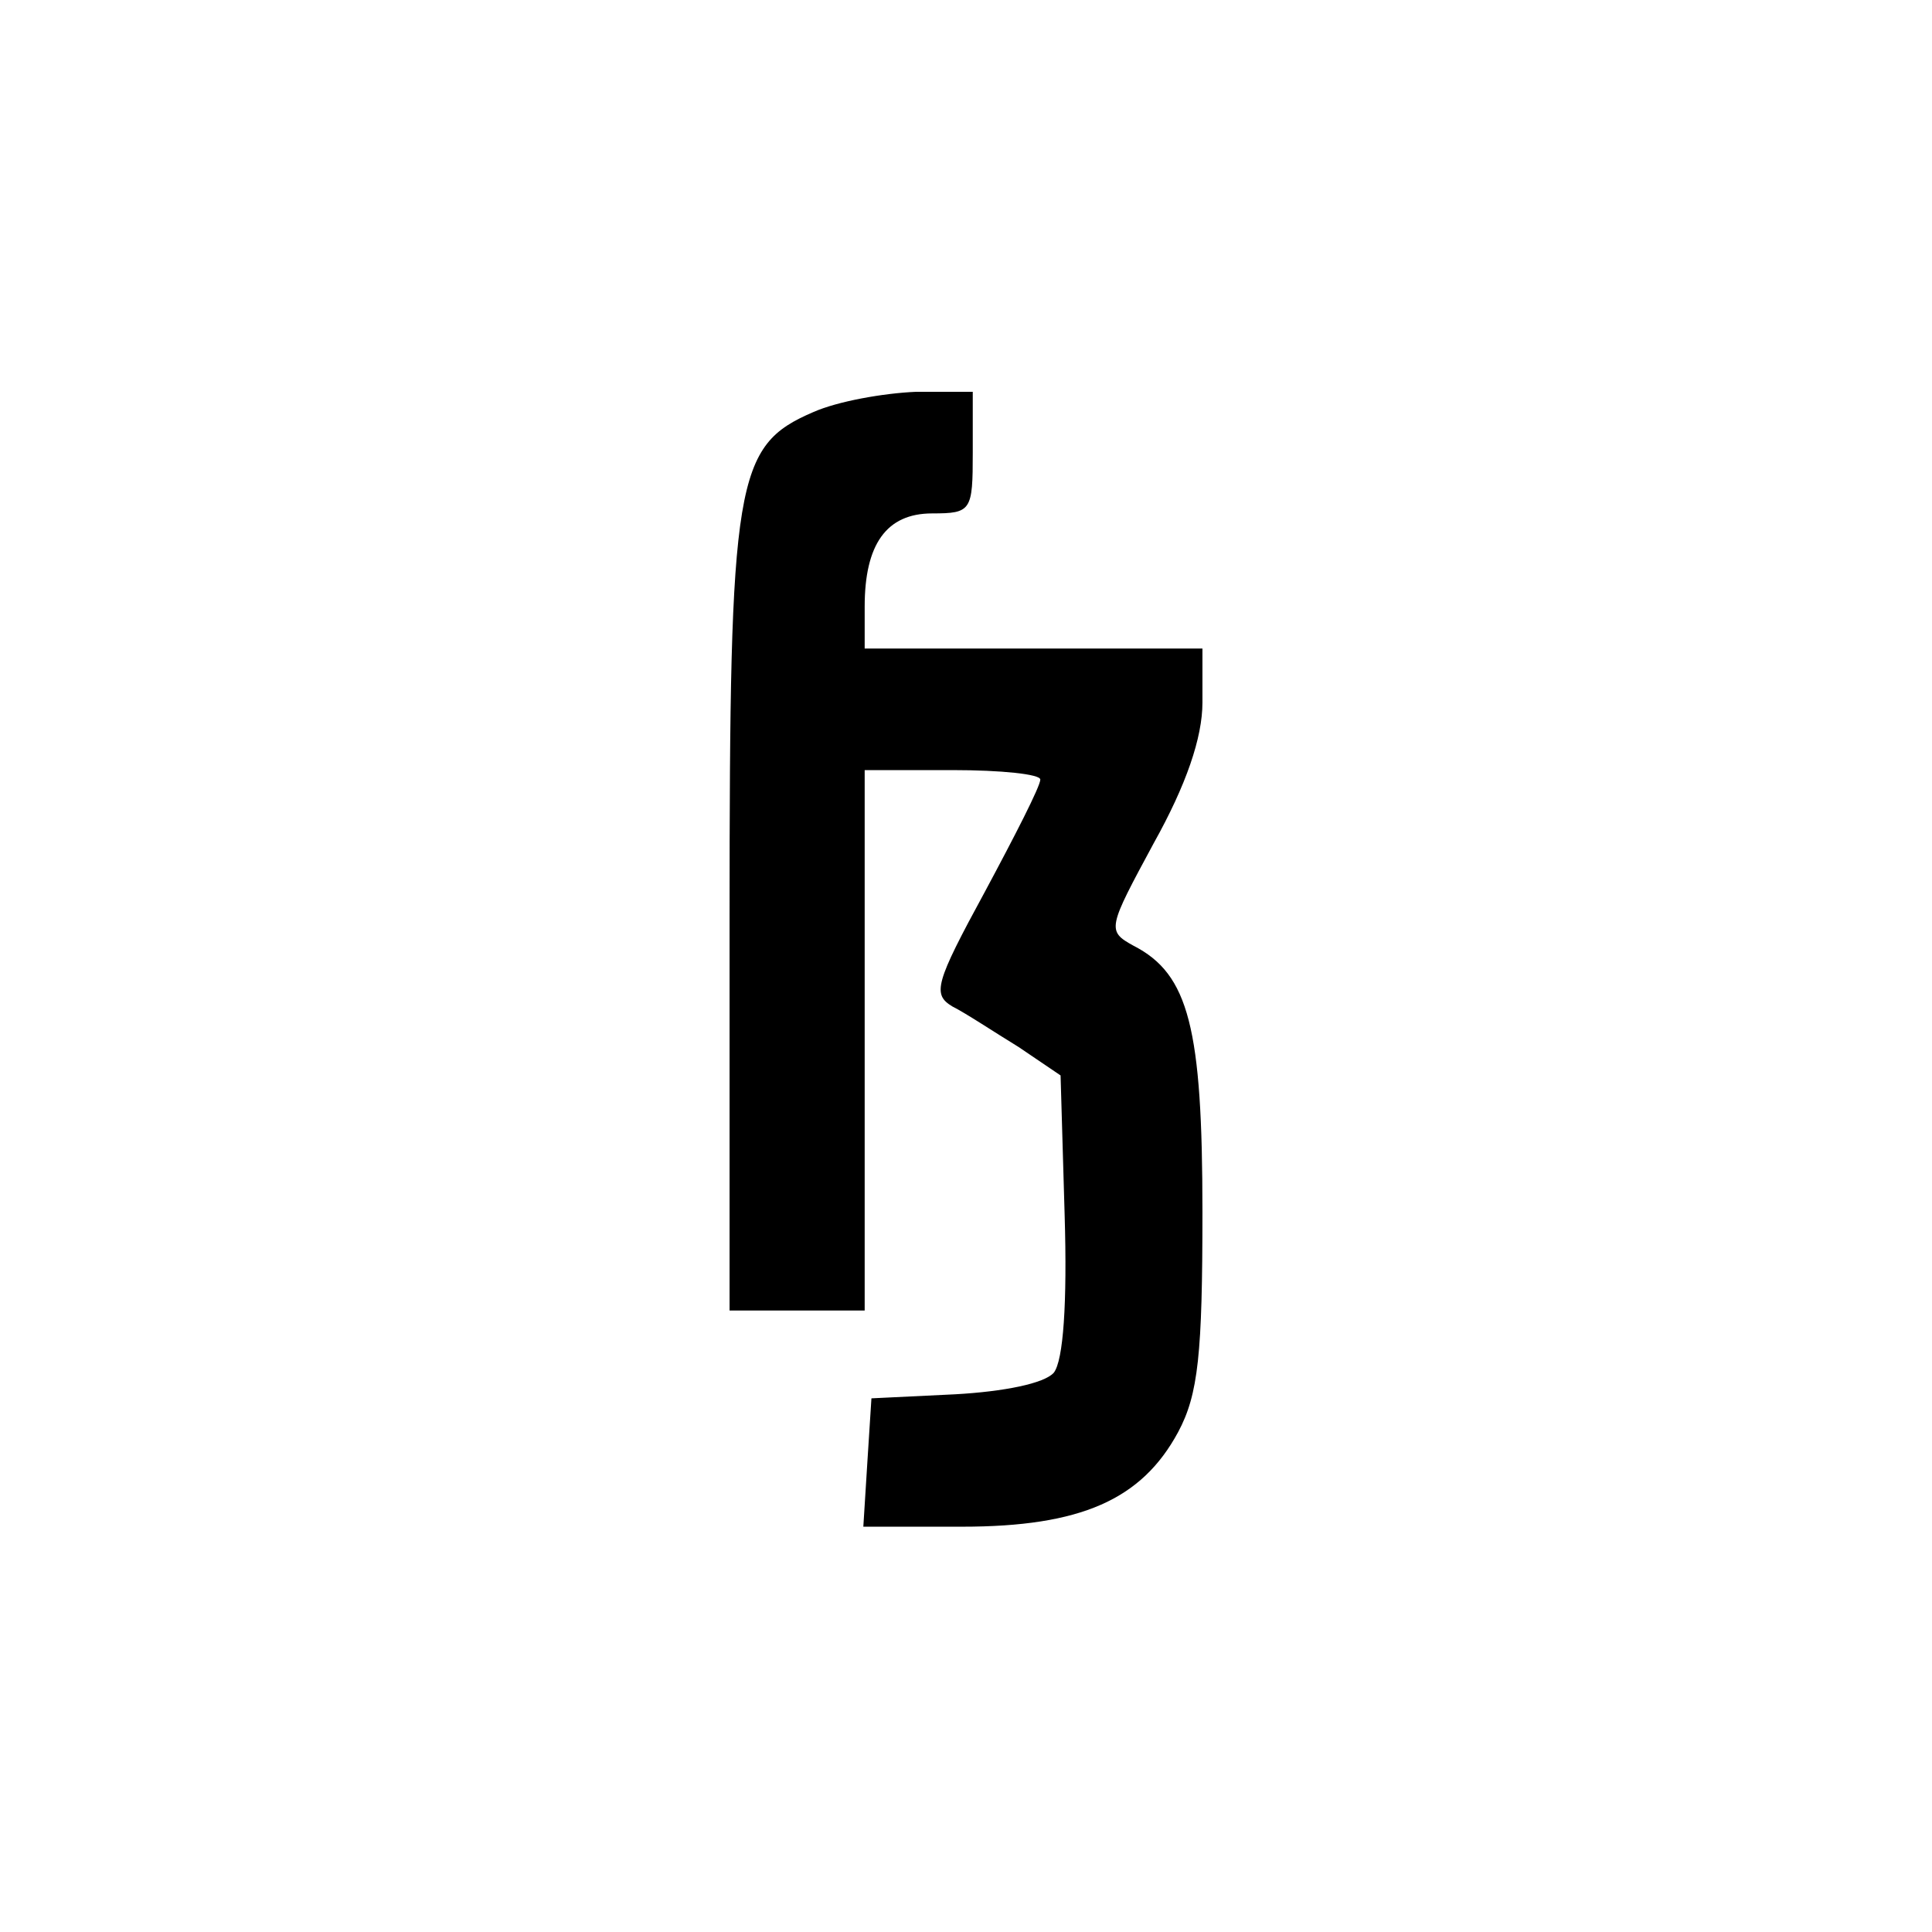
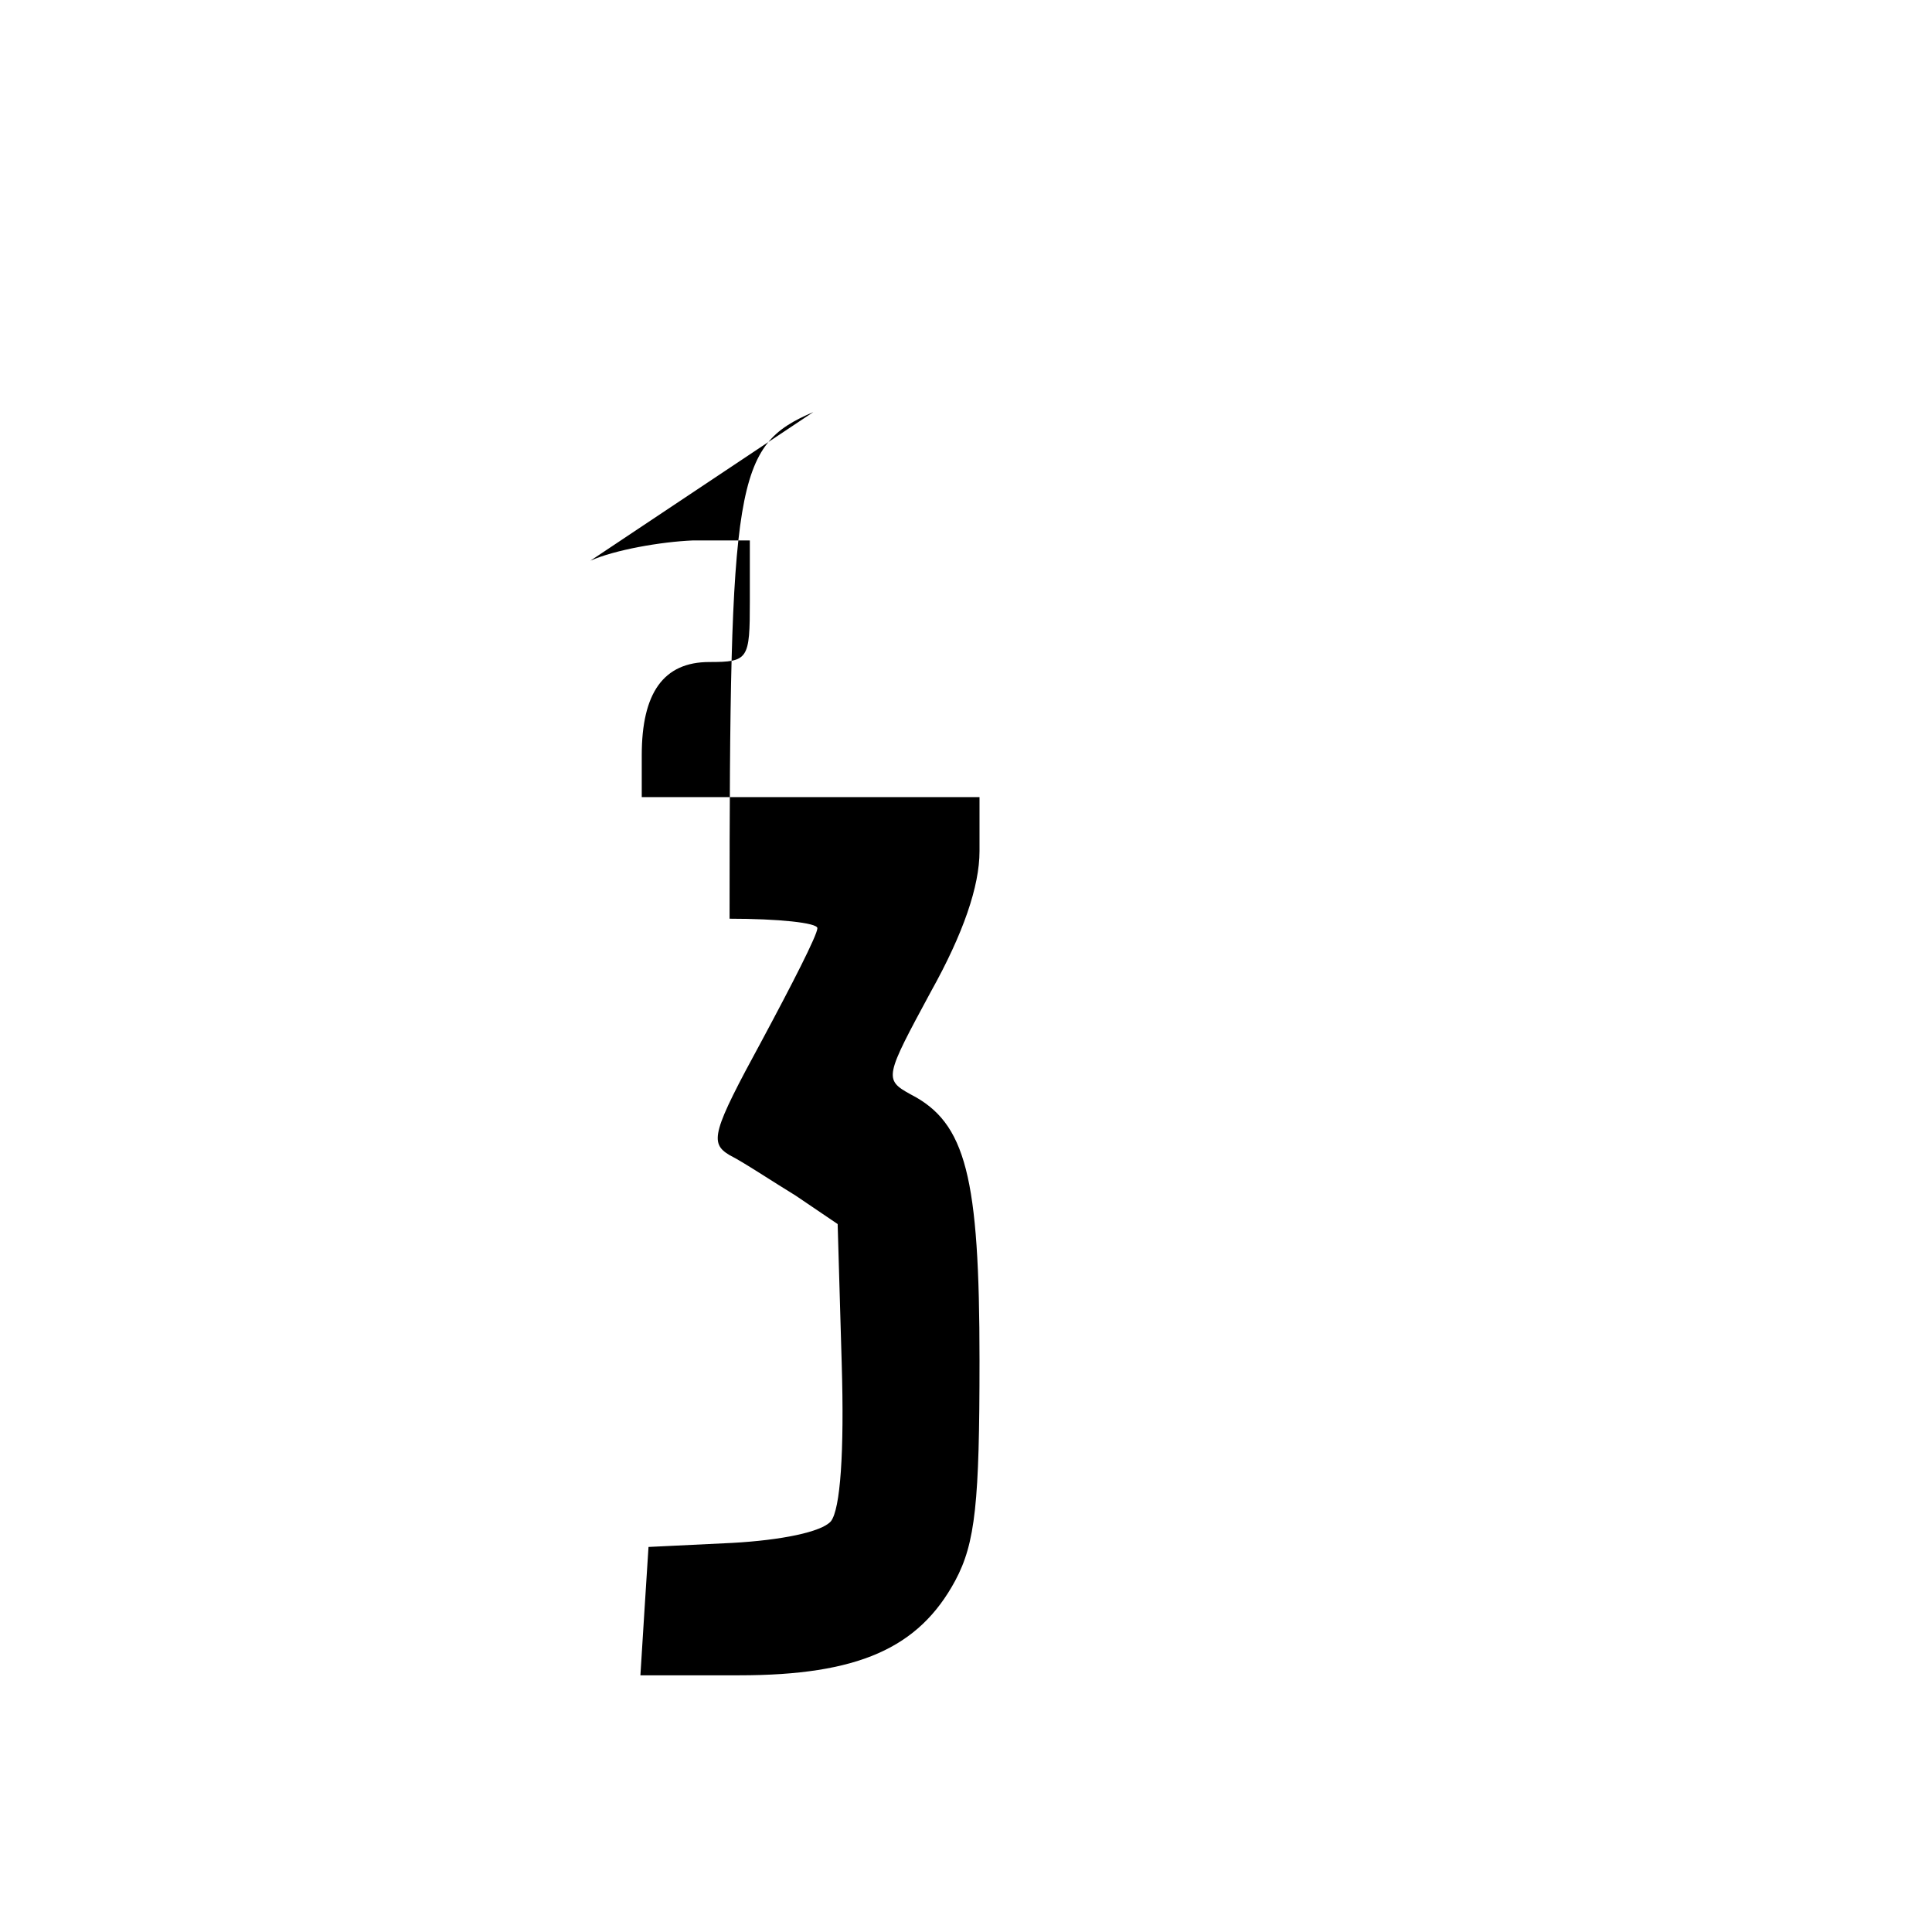
<svg xmlns="http://www.w3.org/2000/svg" version="1.0" width="143pt" height="143pt" viewBox="0 0 143 143" preserveAspectRatio="xMidYMid meet">
  <g transform="translate(0,143) scale(0.1,-0.1)" fill="#000000" stroke="none">
-     <path d="M602 1125 c-58 -25 -62 -49 -62 -375 l0 -290 50 0 50 0 0 200 0 200 65 0 c36 0 65 -3 65 -7 0 -5 -19 -42 -41 -83 -37 -68 -39 -76 -24 -85 10 -5 31 -19 49 -30 l31 -21 3 -103 c2 -66 -1 -108 -8 -117 -7 -8 -37 -14 -73 -16 l-62 -3 -3 -47 -3 -48 73 0 c88 0 133 20 160 70 15 28 18 58 18 163 0 136 -10 176 -51 197 -20 11 -19 13 15 76 24 43 36 78 36 104 l0 40 -125 0 -125 0 0 31 c0 46 16 69 50 69 29 0 30 2 30 45 l0 45 -42 0 c-24 -1 -58 -7 -76 -15z" />
+     <path d="M602 1125 c-58 -25 -62 -49 -62 -375 c36 0 65 -3 65 -7 0 -5 -19 -42 -41 -83 -37 -68 -39 -76 -24 -85 10 -5 31 -19 49 -30 l31 -21 3 -103 c2 -66 -1 -108 -8 -117 -7 -8 -37 -14 -73 -16 l-62 -3 -3 -47 -3 -48 73 0 c88 0 133 20 160 70 15 28 18 58 18 163 0 136 -10 176 -51 197 -20 11 -19 13 15 76 24 43 36 78 36 104 l0 40 -125 0 -125 0 0 31 c0 46 16 69 50 69 29 0 30 2 30 45 l0 45 -42 0 c-24 -1 -58 -7 -76 -15z" />
  </g>
</svg>